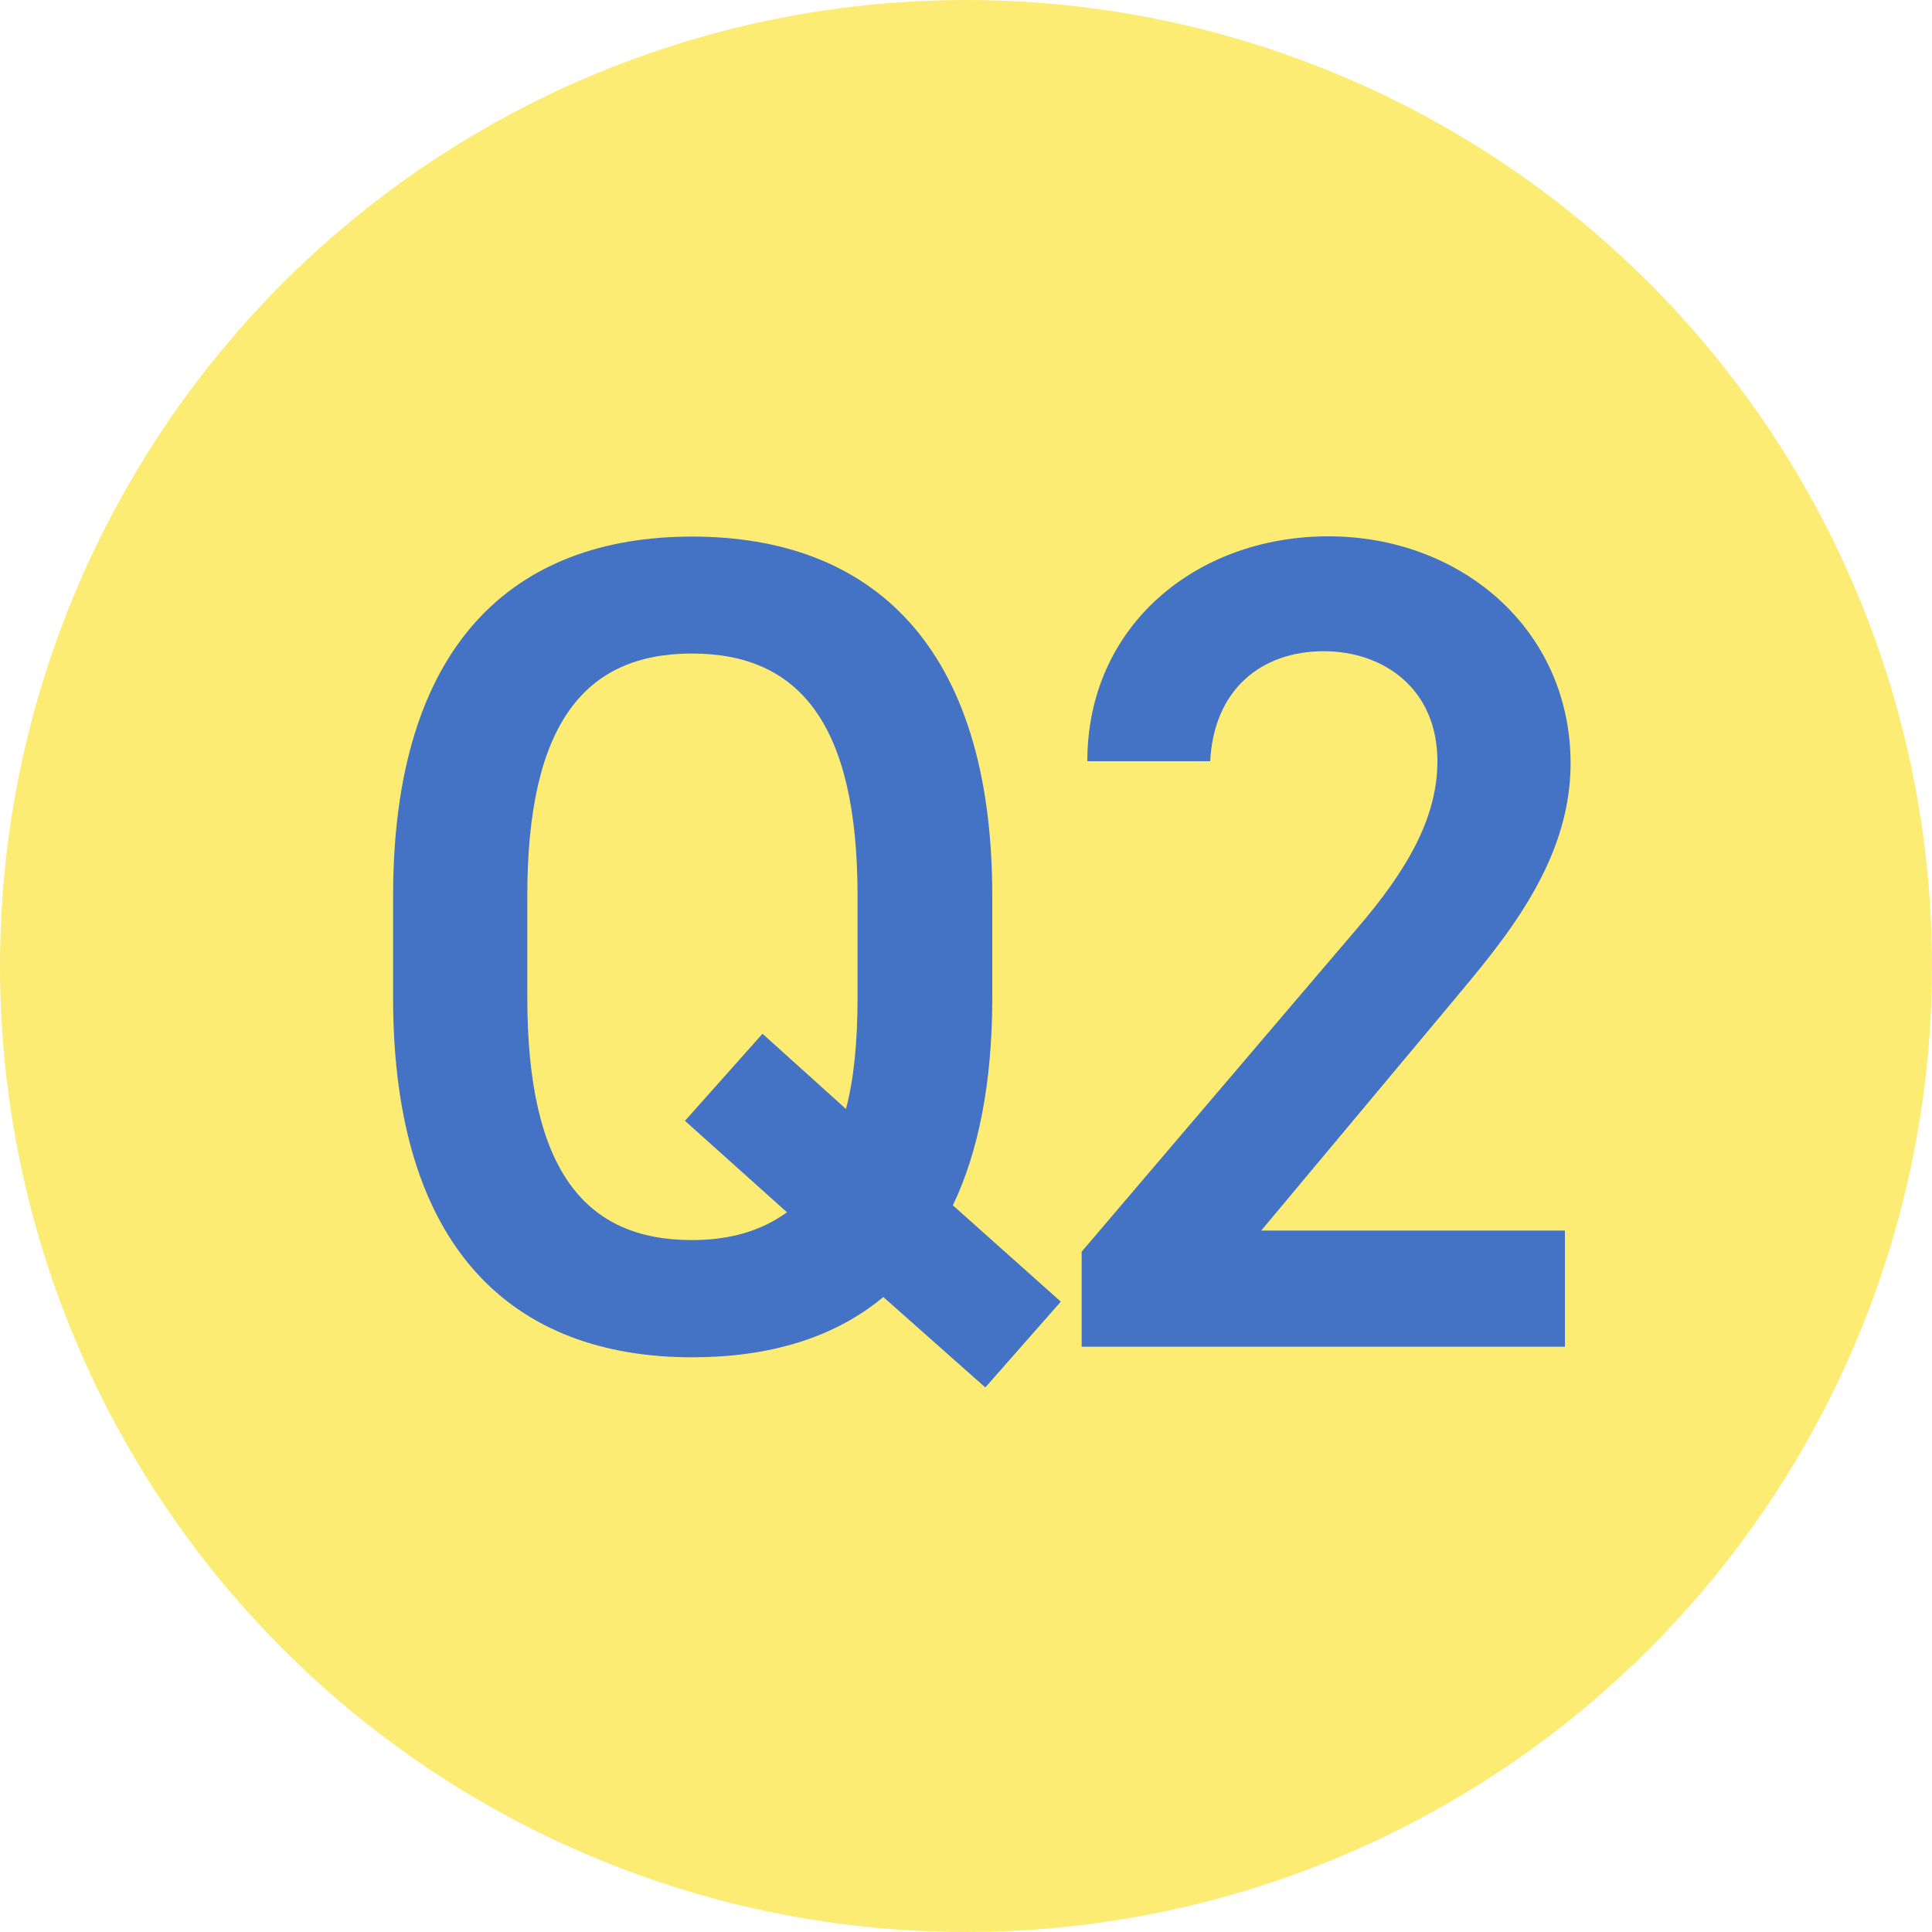
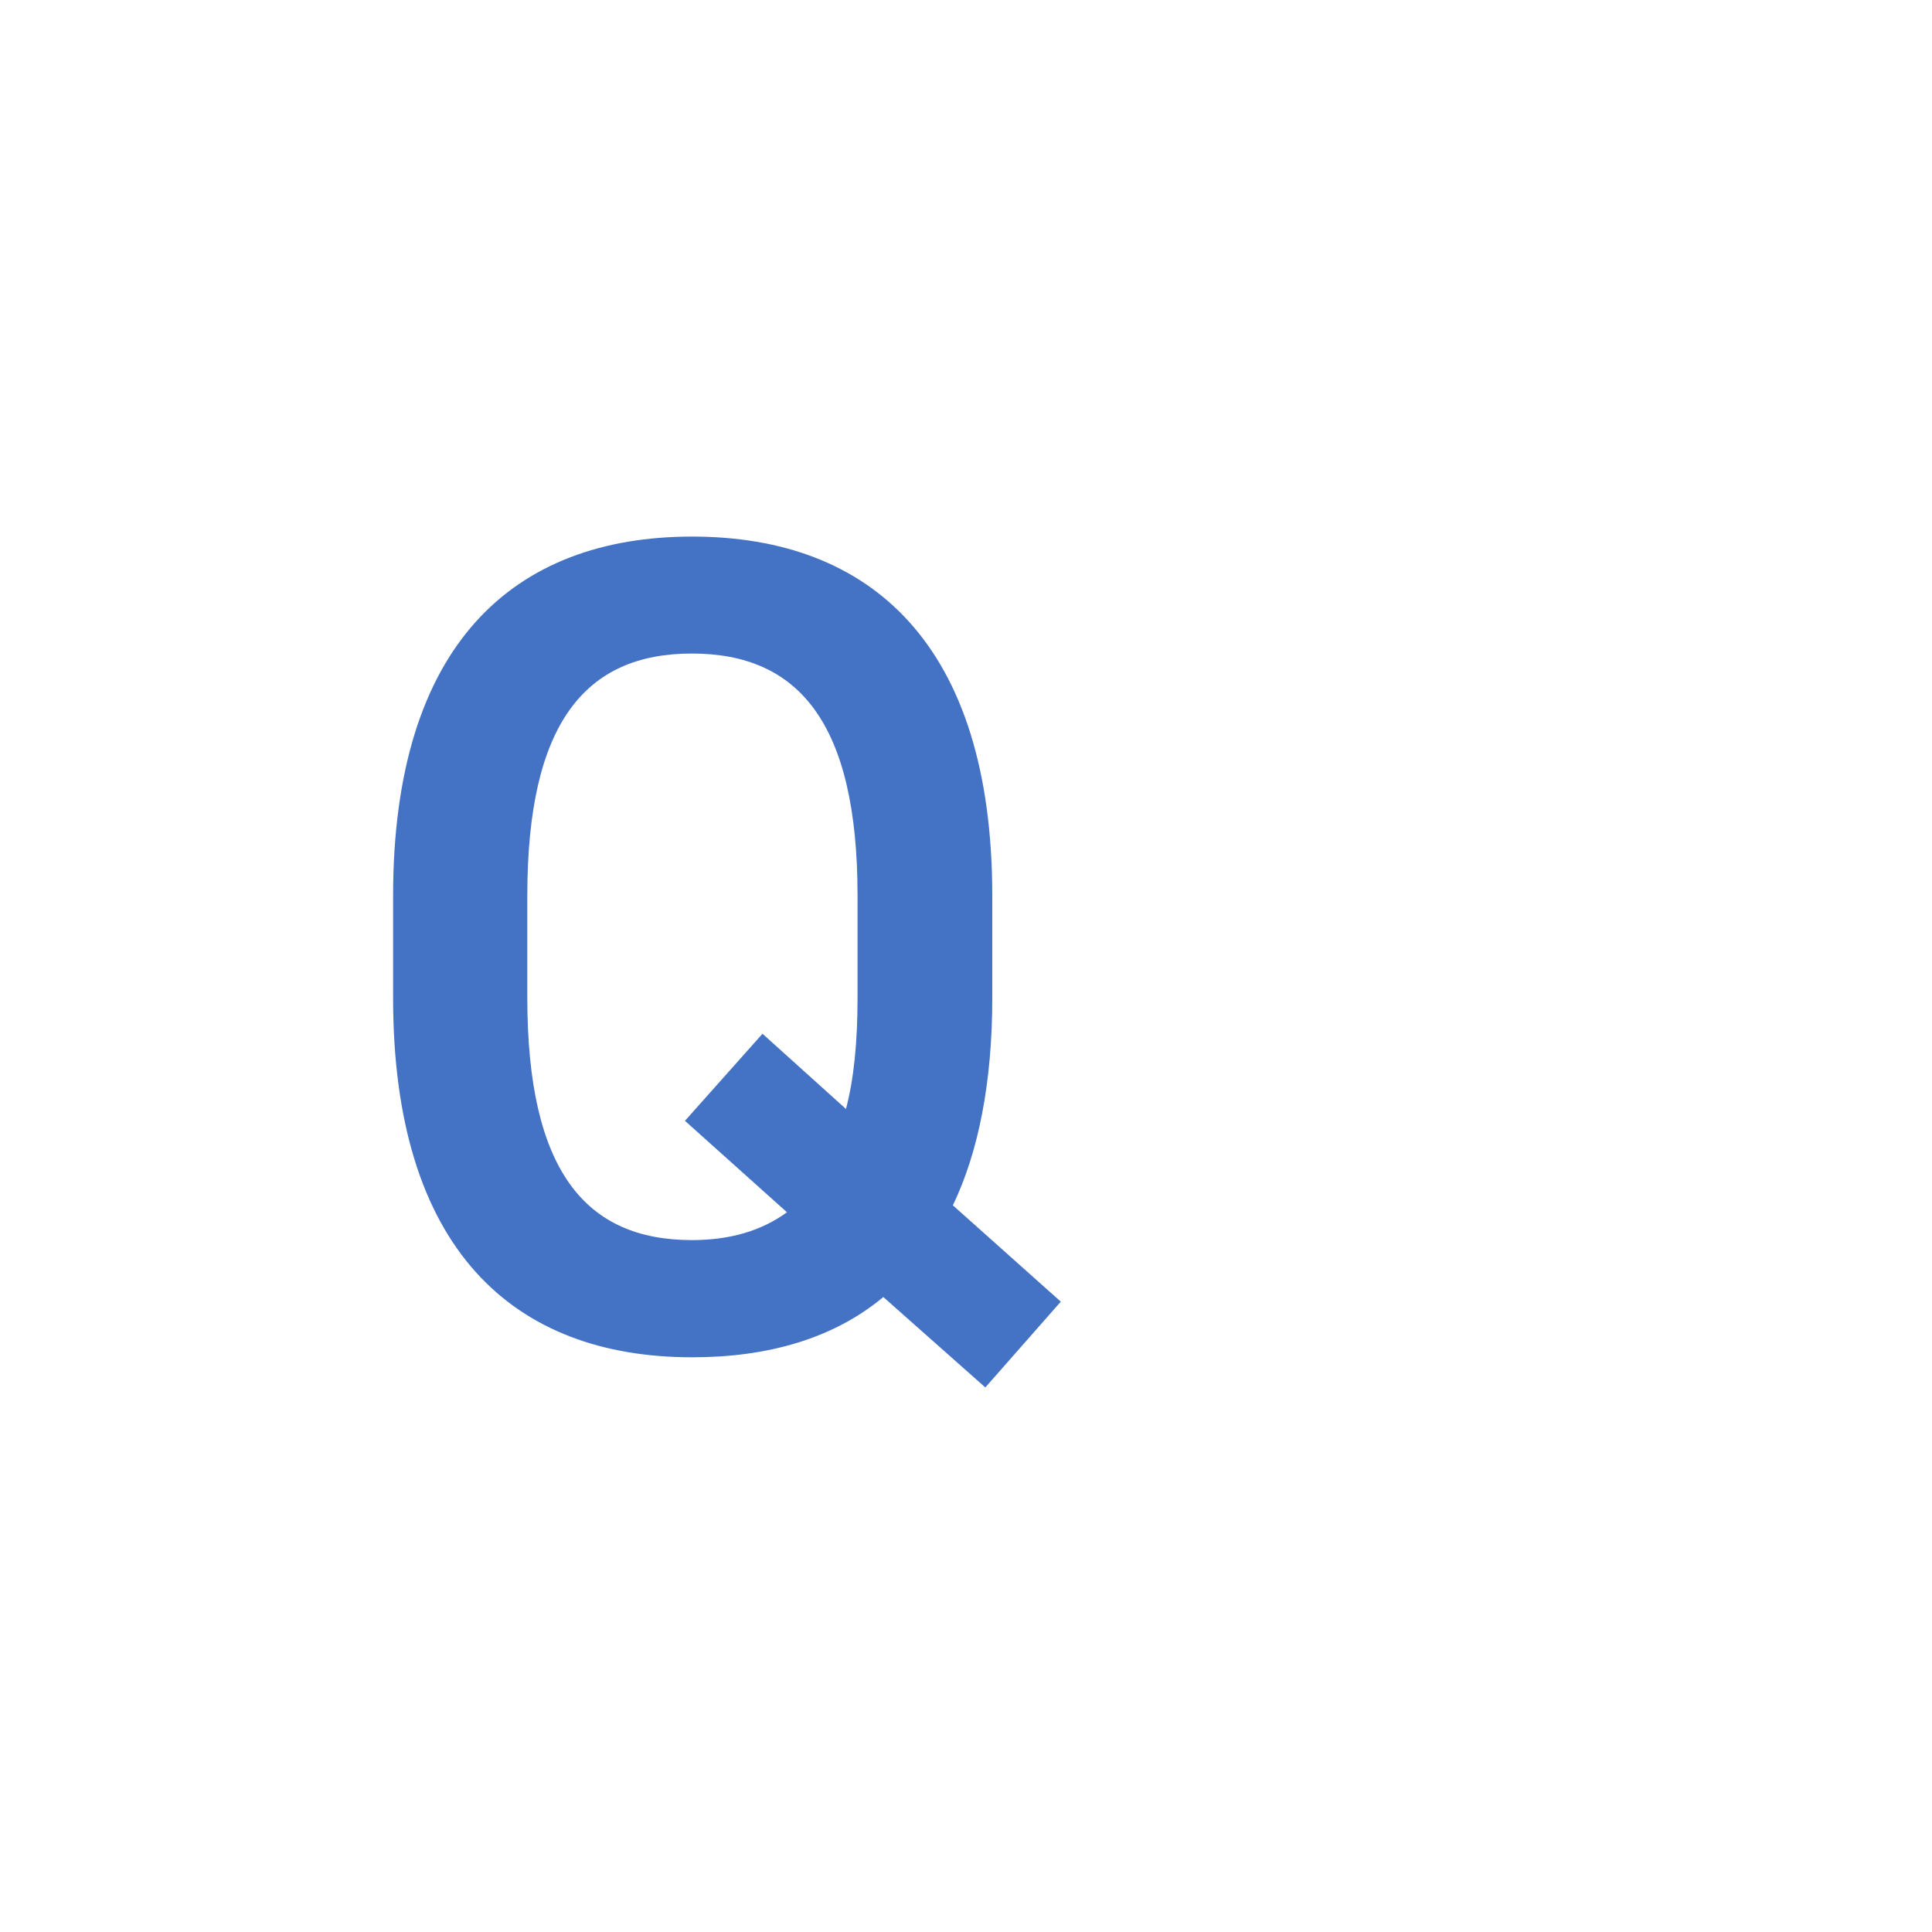
<svg xmlns="http://www.w3.org/2000/svg" id="_レイヤー_2" viewBox="0 0 75 75">
  <defs>
    <style>.cls-1{fill:#fcec74;}.cls-2{fill:#4472c4;}</style>
  </defs>
  <g id="_レイヤー_1-2">
-     <circle class="cls-1" cx="37.5" cy="37.5" r="37.5" />
    <path class="cls-2" d="M36.99,46.79l4.19,3.74-2.93,3.33-3.96-3.51c-1.94,1.62-4.5,2.34-7.42,2.34-6.93,0-11.61-4.18-11.61-13.95v-3.96c0-9.77,4.68-13.95,11.61-13.95s11.65,4.18,11.65,13.95v3.96c0,3.29-.54,5.99-1.53,8.05ZM20.47,38.73c0,6.71,2.25,9.41,6.39,9.41,1.48,0,2.7-.36,3.69-1.08l-3.96-3.55,3.01-3.38,3.24,2.92c.31-1.17.45-2.61.45-4.32v-3.96c0-6.71-2.29-9.4-6.43-9.4s-6.39,2.7-6.39,9.4v3.96Z" />
-     <path class="cls-2" d="M60.75,52.28h-18.76v-3.69l10.66-12.51c2.02-2.34,3.15-4.37,3.15-6.53,0-2.83-2.11-4.27-4.41-4.27-2.43,0-4.27,1.49-4.41,4.27h-4.77c0-5.26,4.23-8.73,9.36-8.73s9.4,3.6,9.4,8.82c0,3.92-2.7,6.98-4.68,9.36l-7.33,8.77h11.79v4.5Z" />
  </g>
</svg>